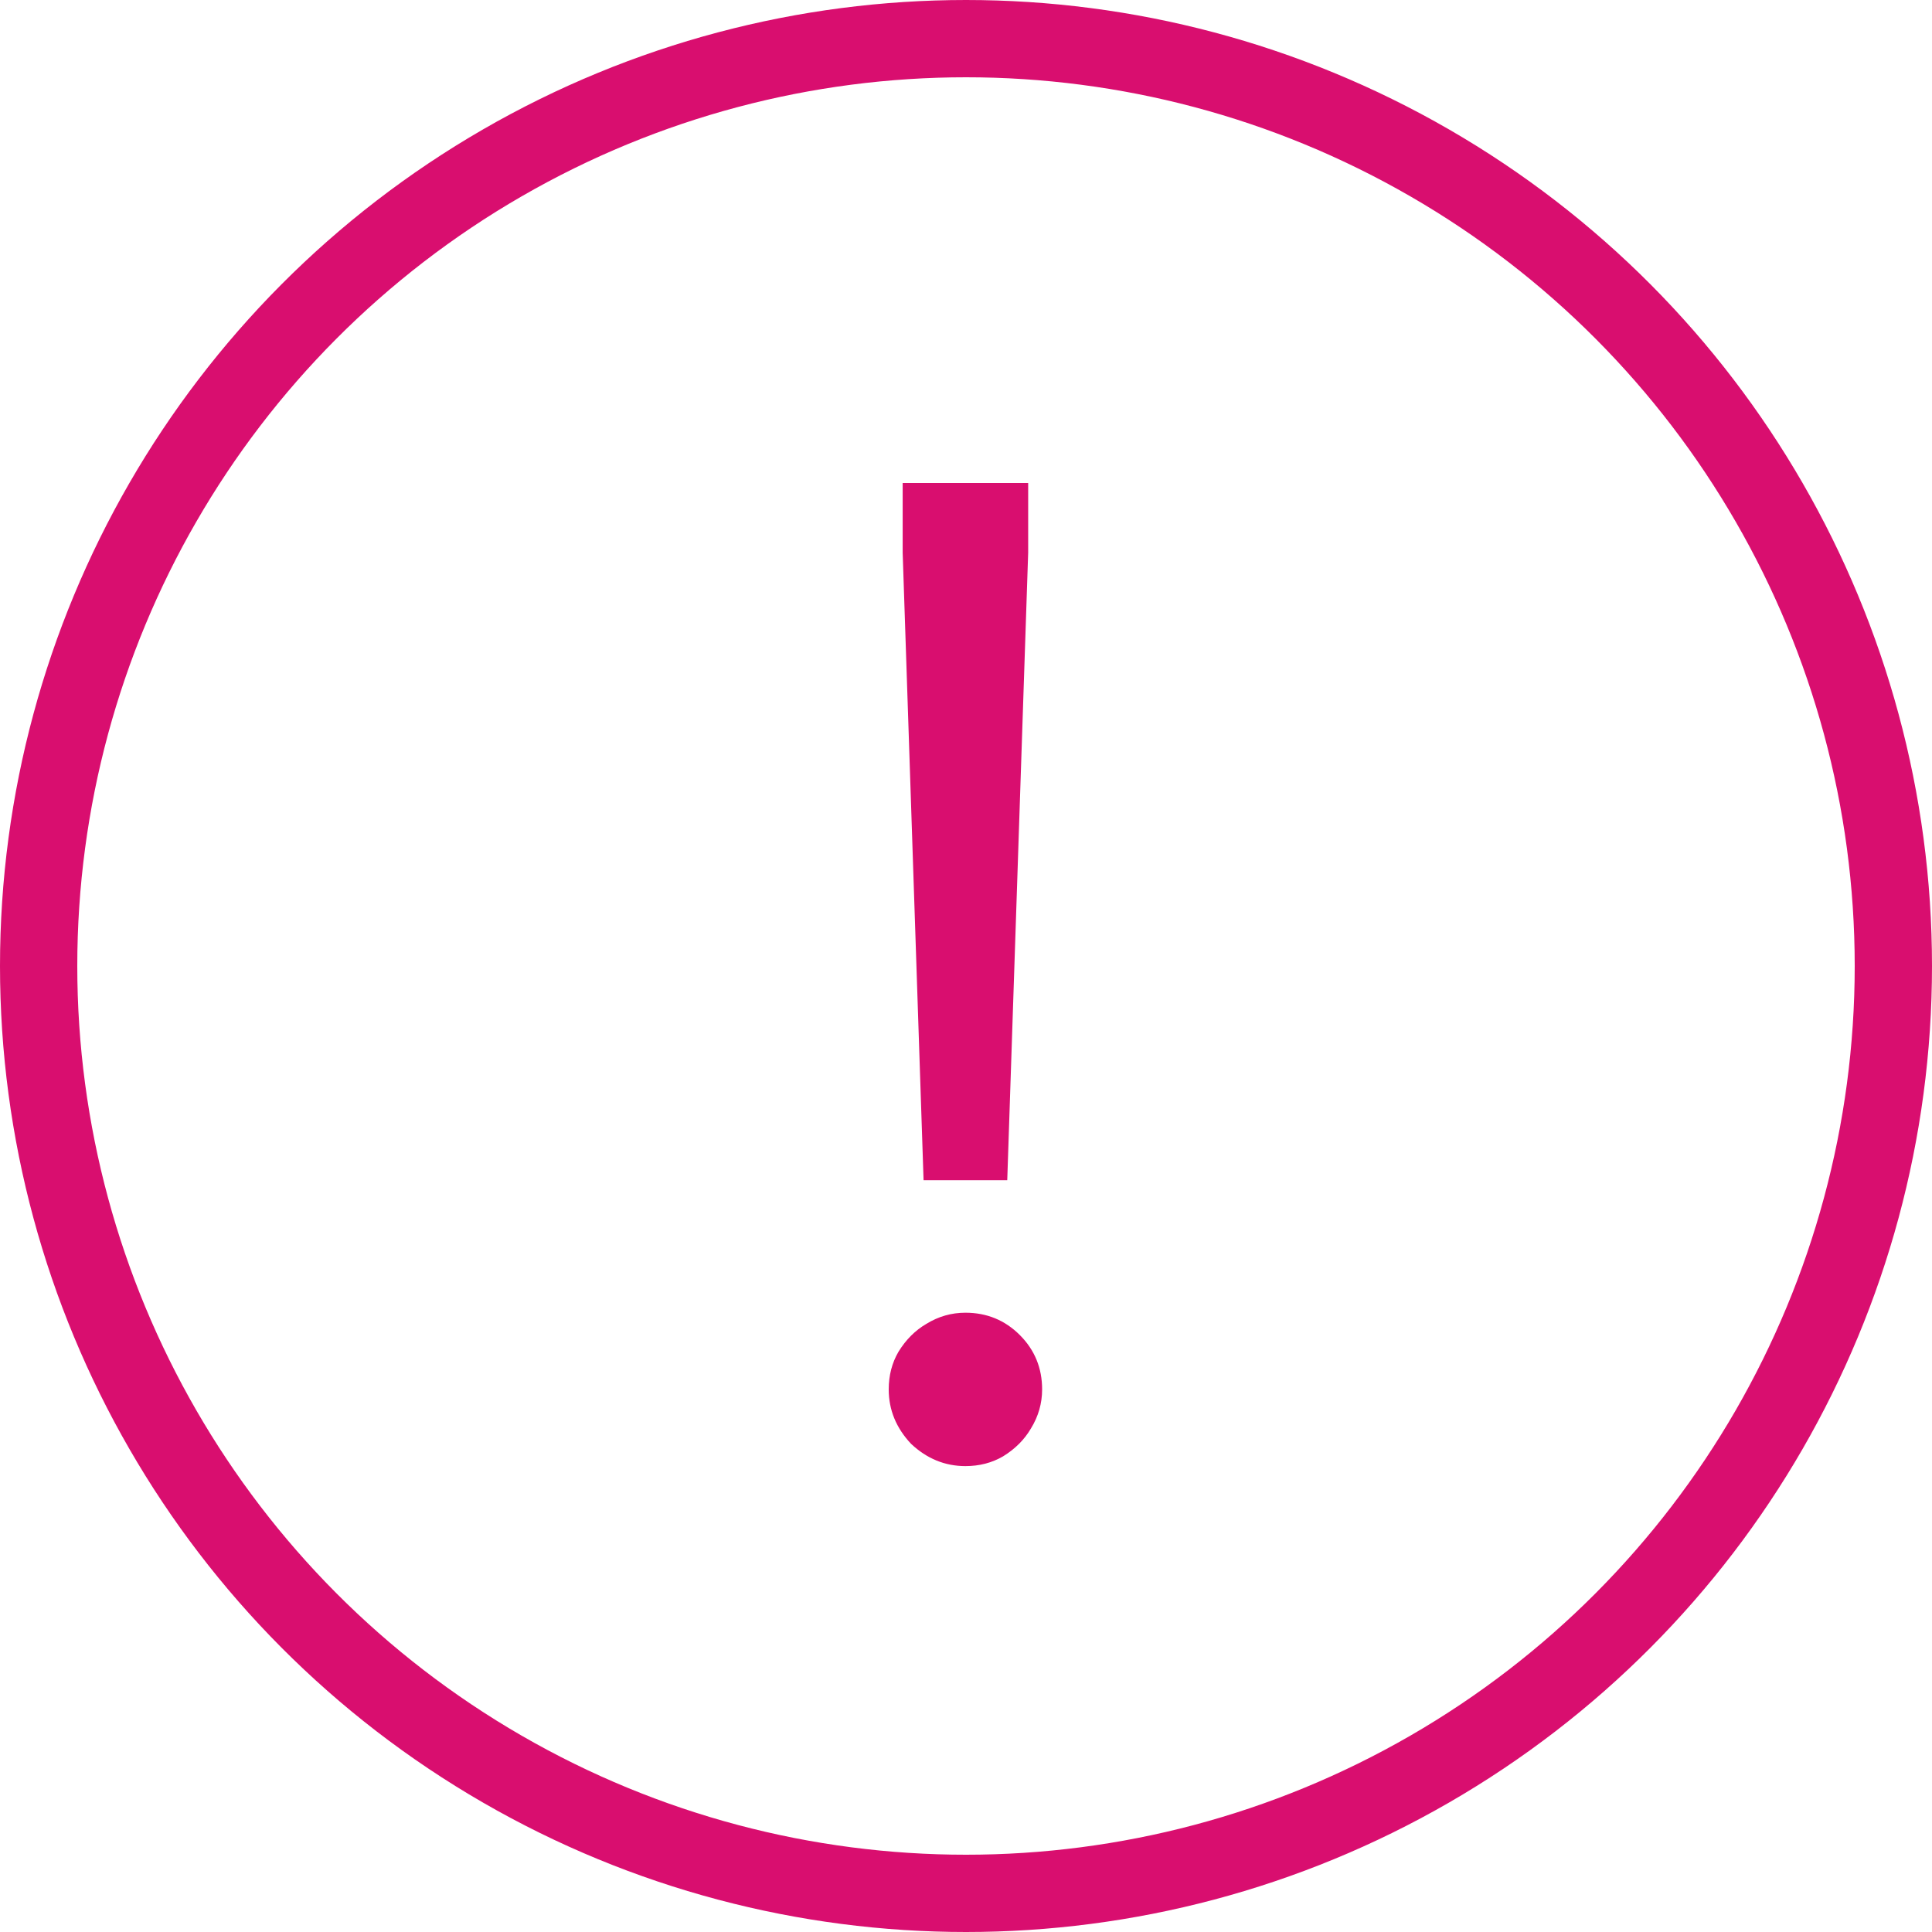
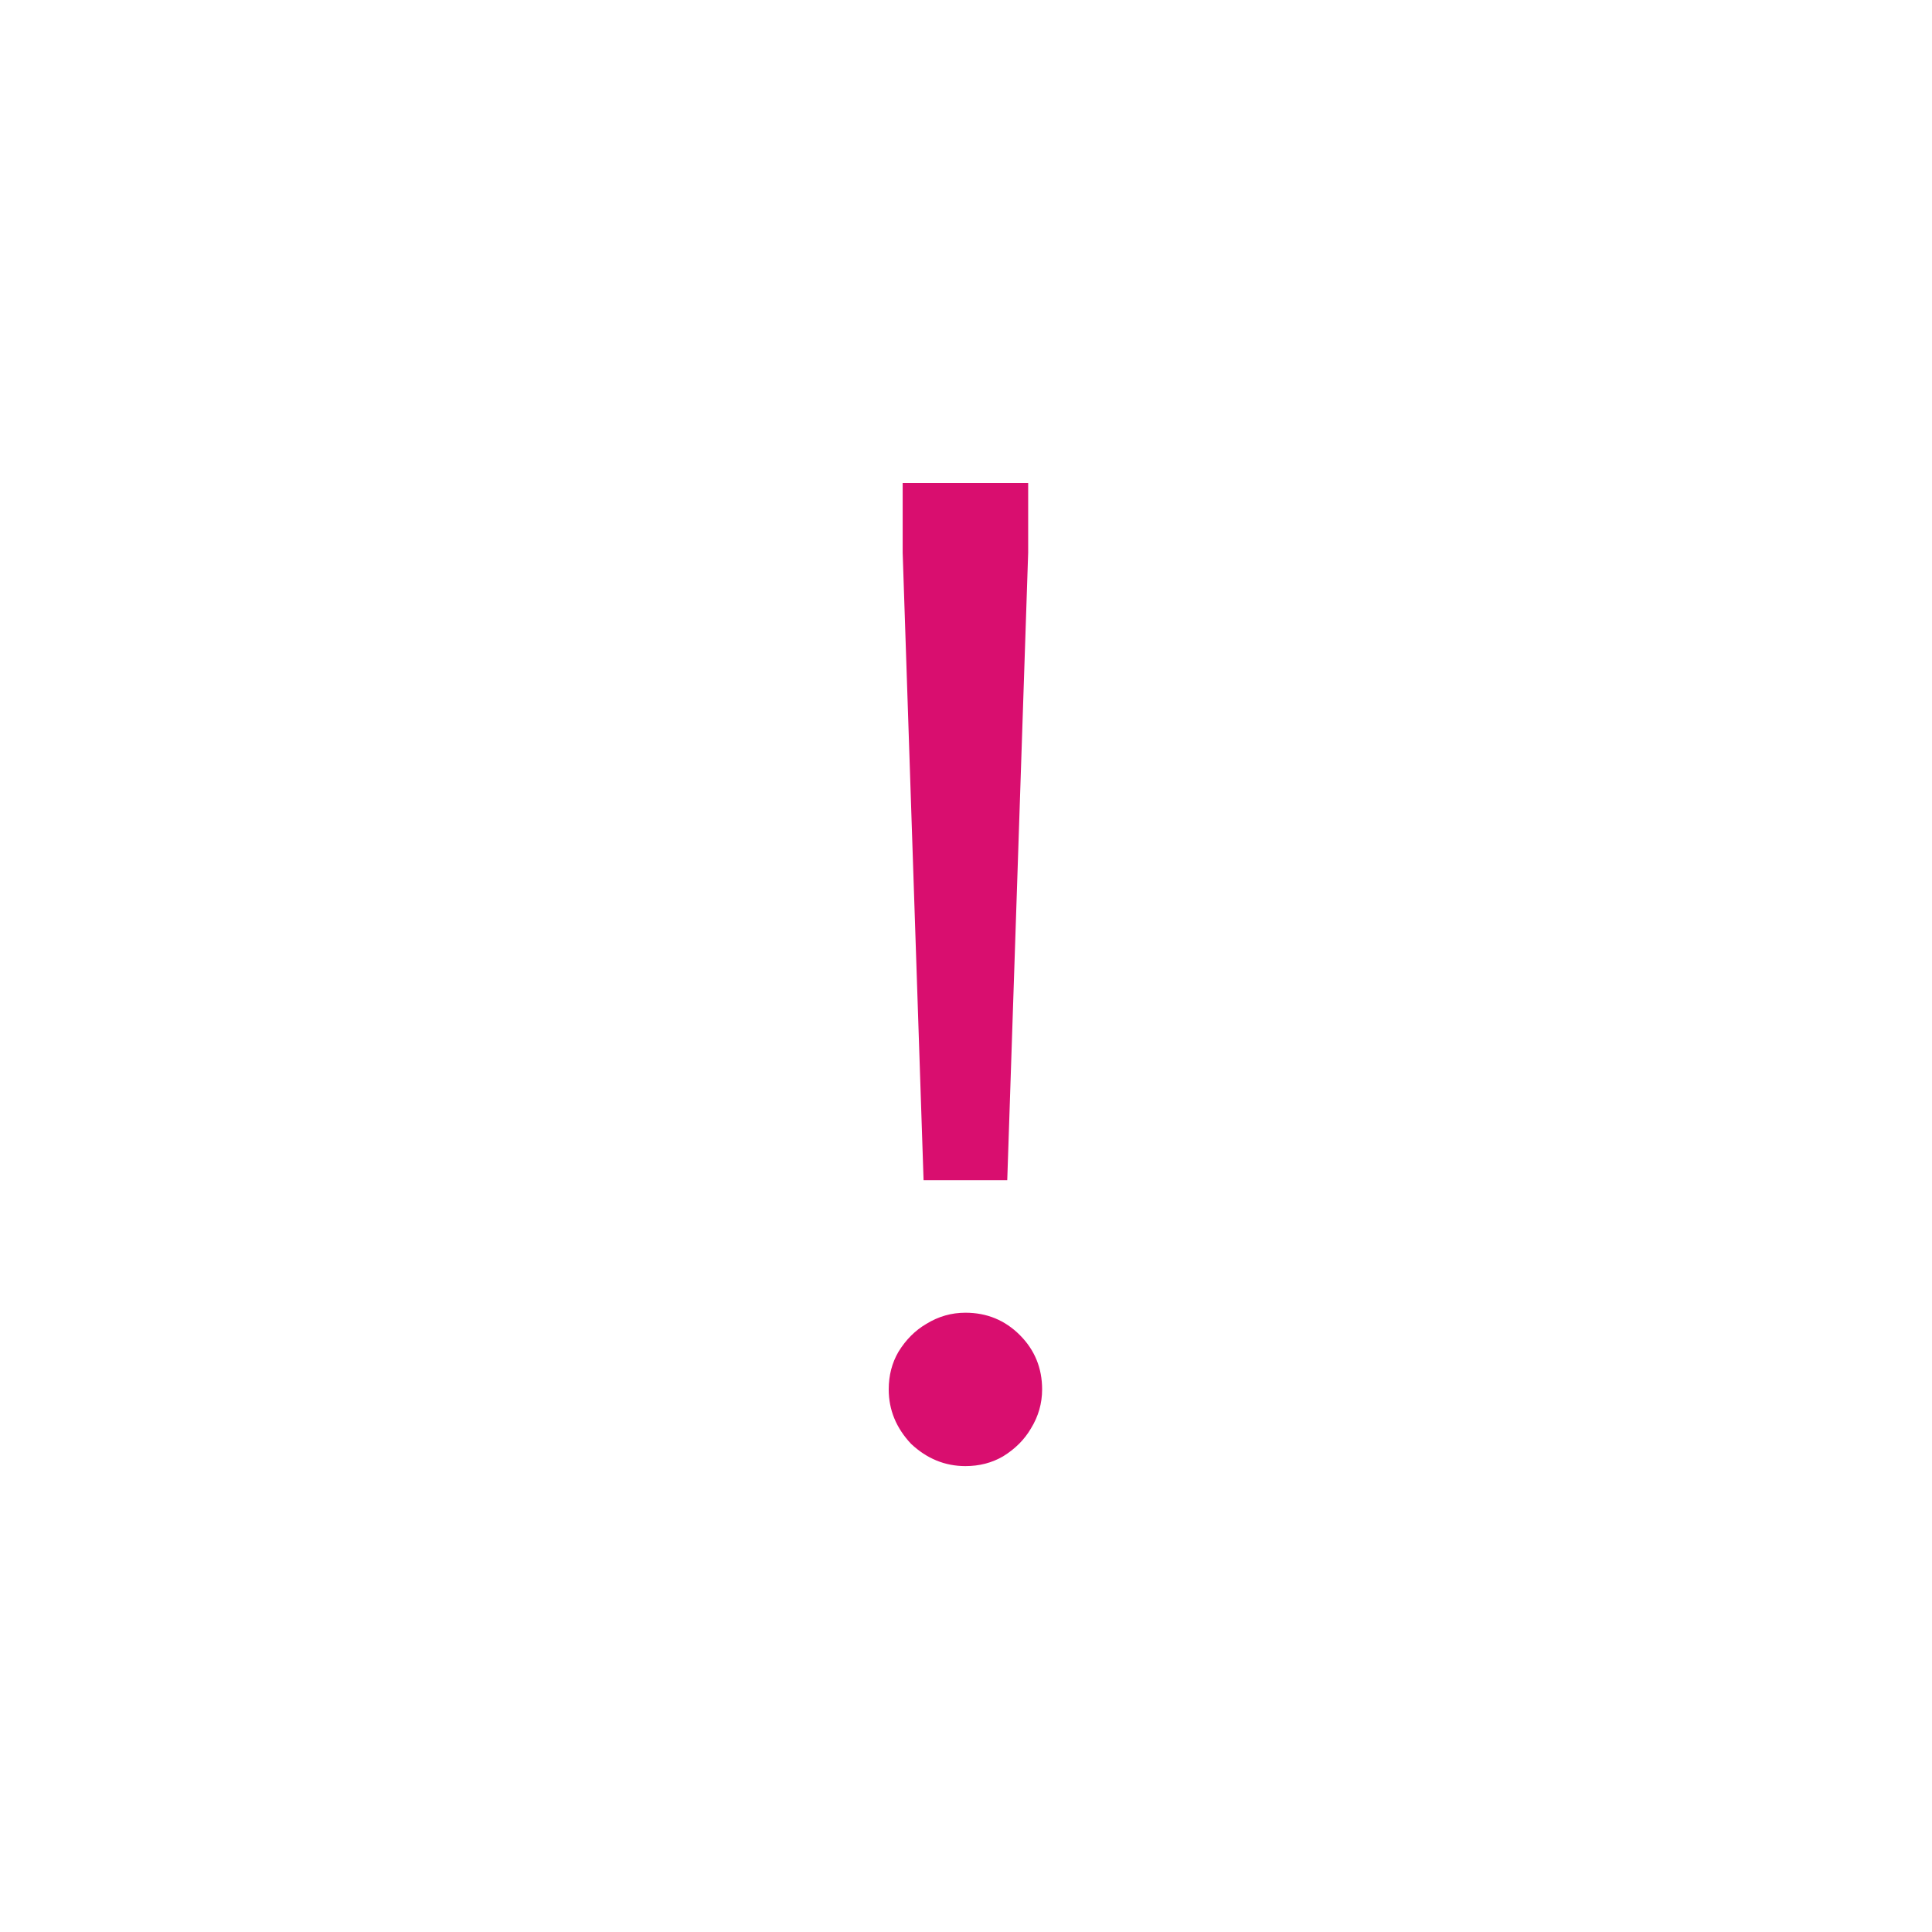
<svg xmlns="http://www.w3.org/2000/svg" width="100" height="100" viewBox="0 0 100 100" fill="none">
-   <circle cx="50" cy="50" r="48" stroke="#D90E6F" stroke-width="4" />
  <path d="M47.804 61.089L46.722 28.609V25H53.218V28.609L52.135 61.089H47.804ZM49.97 75.885C48.911 75.885 47.973 75.5 47.155 74.731C46.385 73.912 46 72.974 46 71.916C46 71.194 46.168 70.544 46.505 69.967C46.89 69.341 47.371 68.86 47.949 68.523C48.574 68.138 49.248 67.946 49.97 67.946C51.077 67.946 52.015 68.331 52.785 69.101C53.555 69.871 53.94 70.809 53.94 71.916C53.94 72.637 53.747 73.311 53.362 73.936C53.025 74.514 52.544 74.995 51.919 75.38C51.341 75.717 50.692 75.885 49.97 75.885Z" fill="#D90E6F" />
</svg>